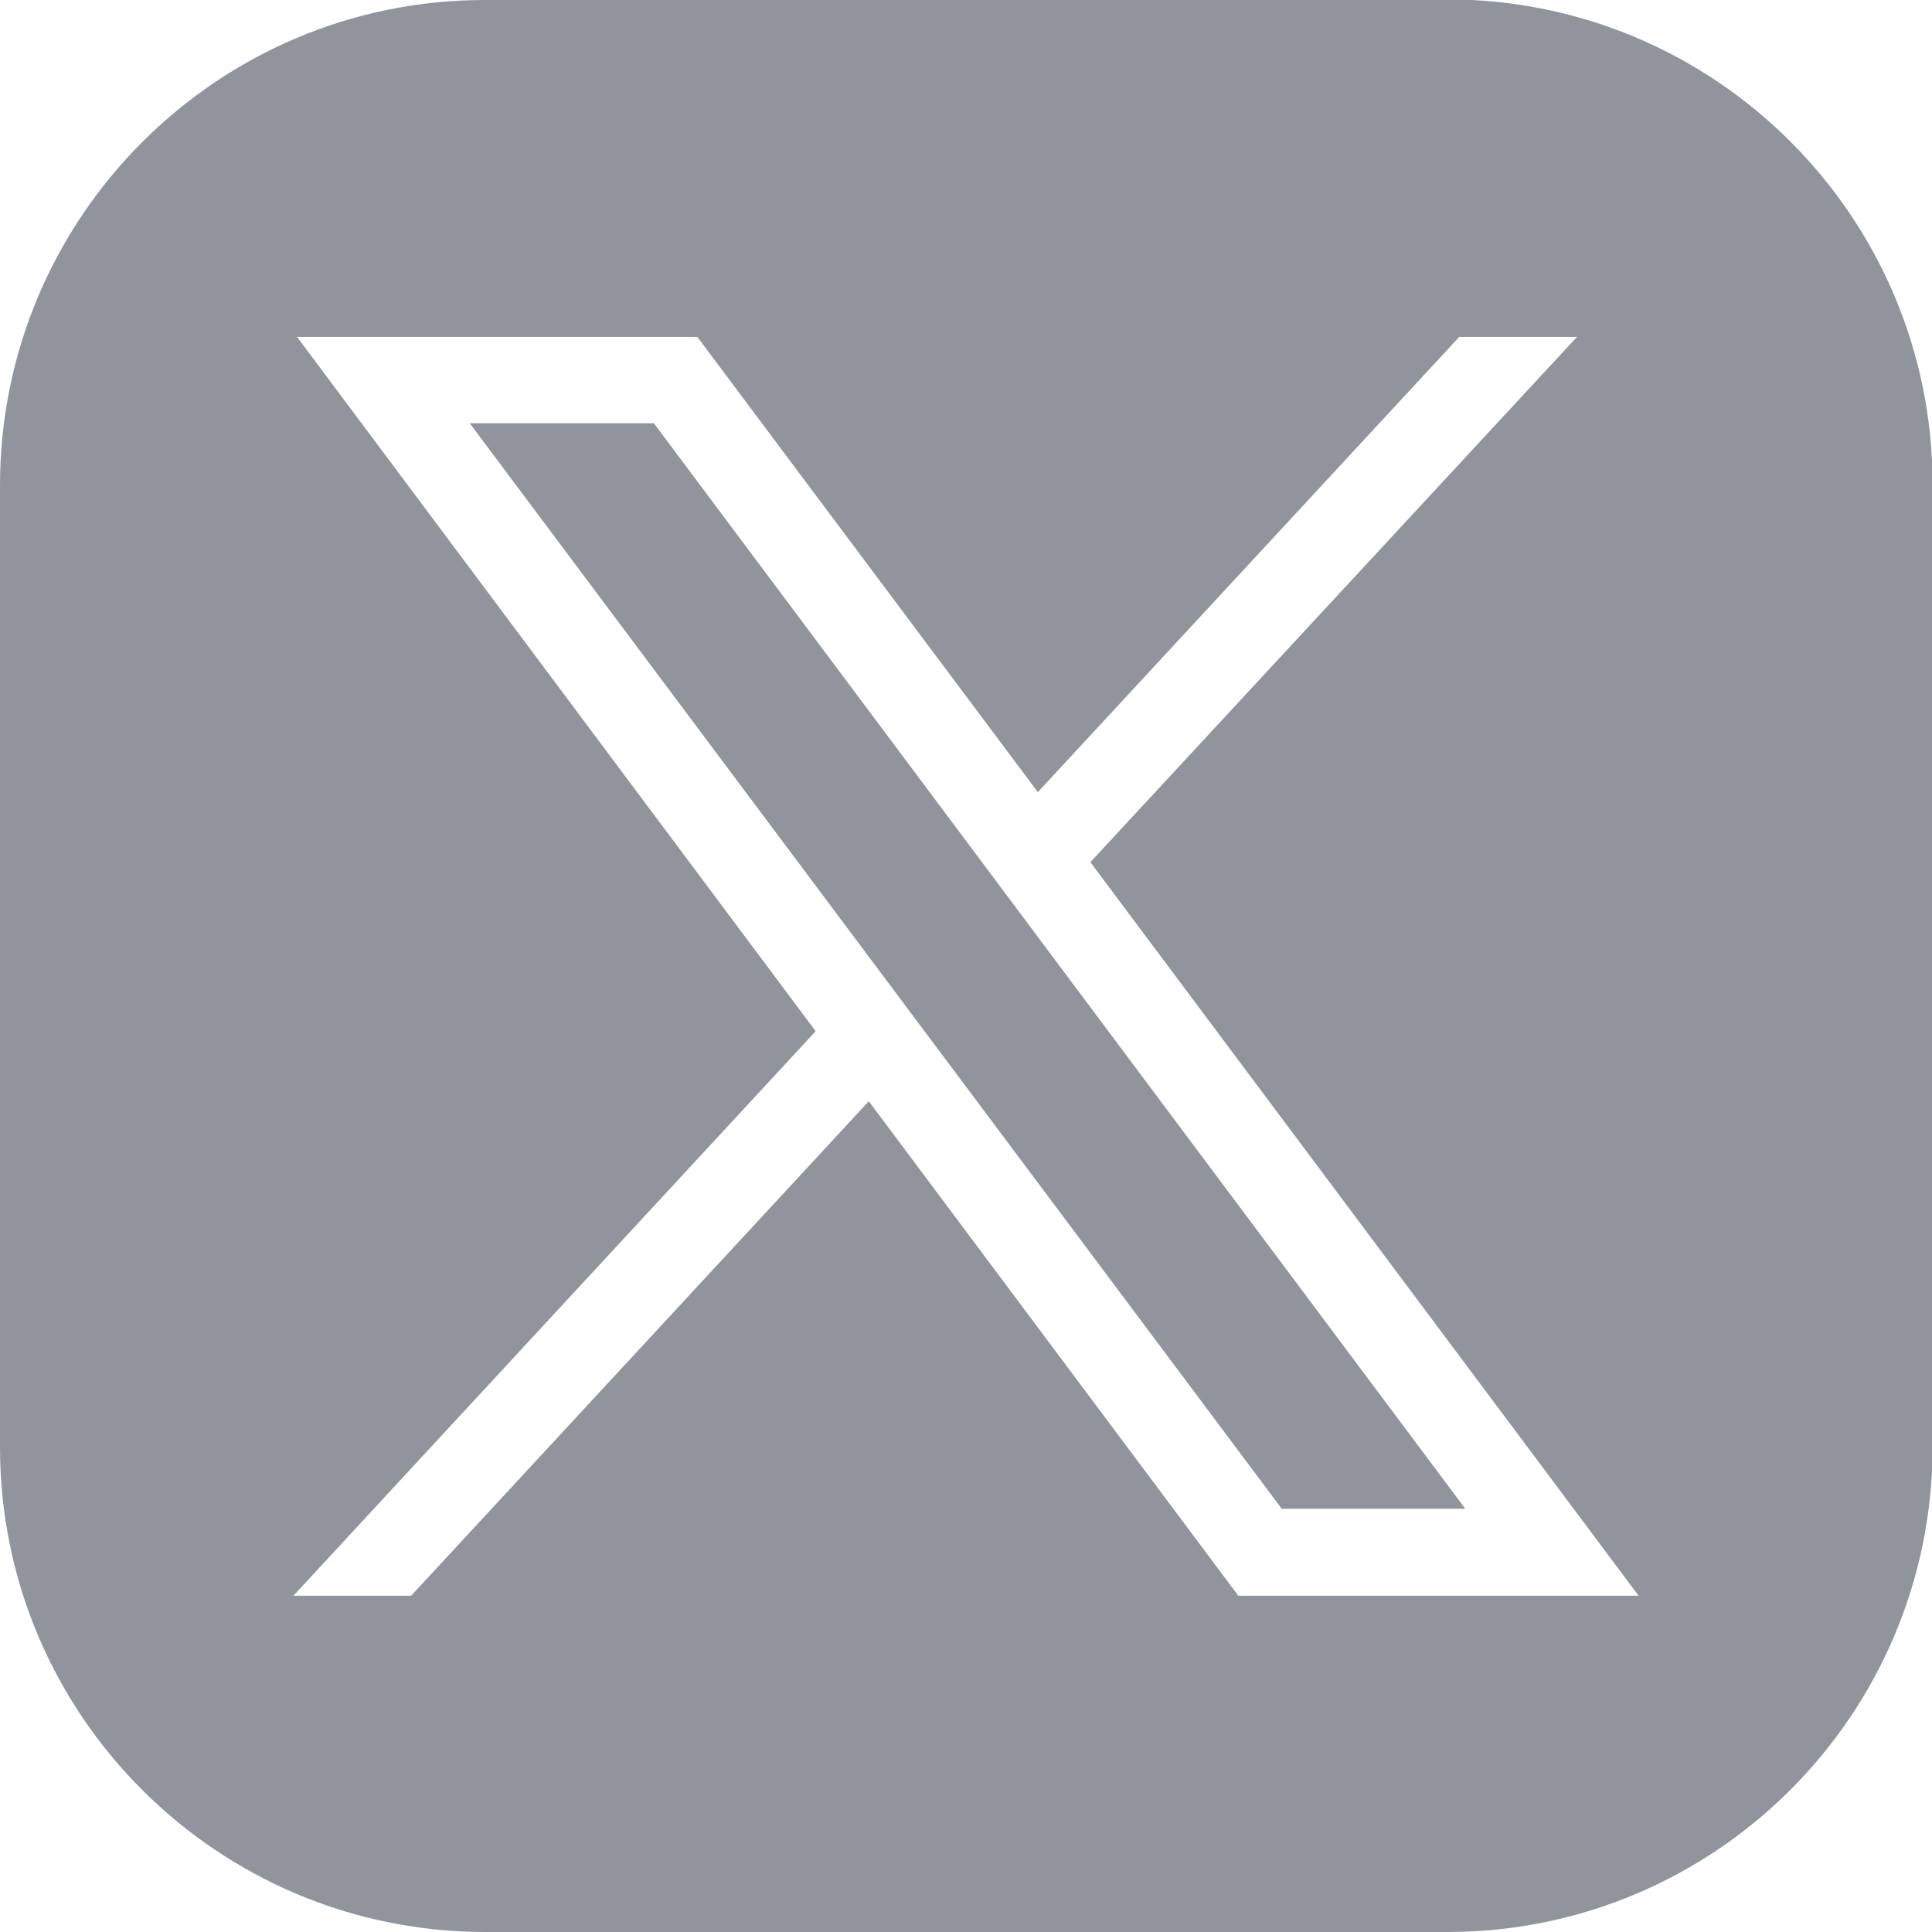
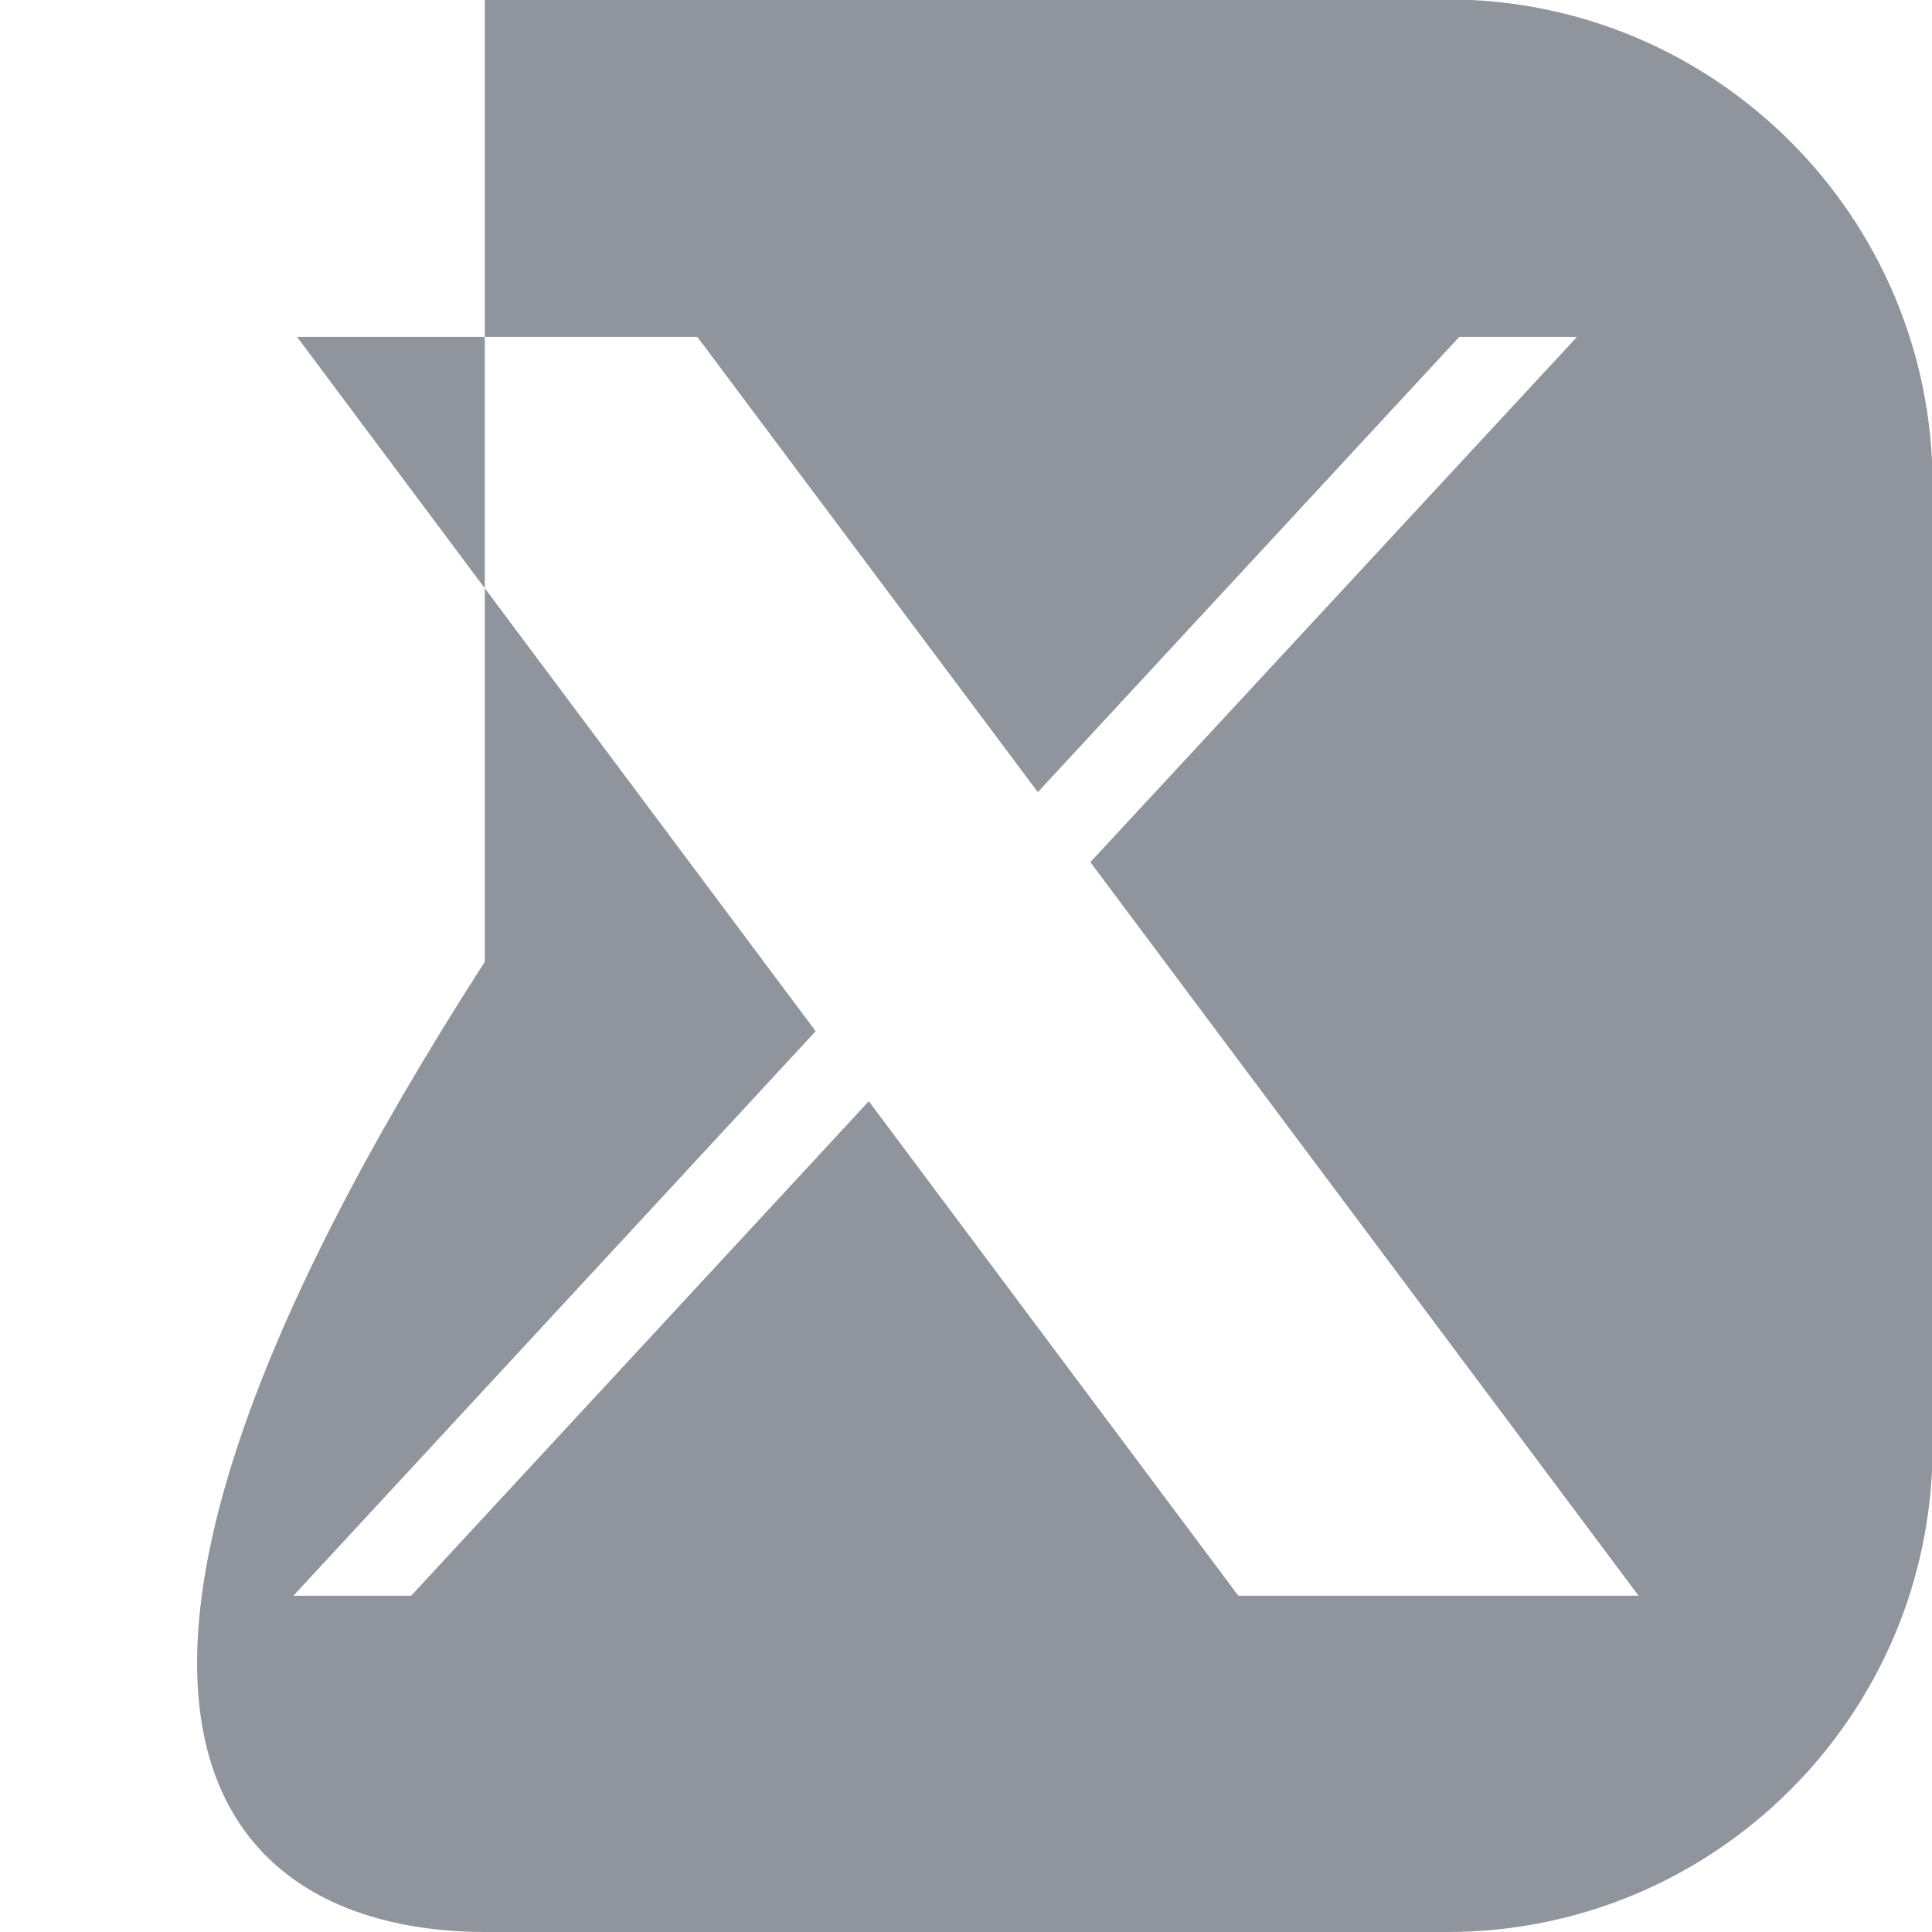
<svg xmlns="http://www.w3.org/2000/svg" id="Layer_1" data-name="Layer 1" viewBox="0 0 32 32">
  <defs>
    <style>
      .cls-1 {
        fill: #90949c;
        stroke-width: 0px;
      }
    </style>
  </defs>
-   <polygon class="cls-1" points="7.78 7.01 21.23 24.99 24.27 24.99 10.83 7.01 7.78 7.01" />
-   <path class="cls-1" d="m23.96,0h-15.93C3.6,0,0,3.6,0,8.04v15.93C0,28.4,3.6,32,8.04,32h15.93c4.44,0,8.04-3.6,8.04-8.04v-15.93c0-4.44-3.6-8.04-8.04-8.04Zm-3.45,26.43l-6.12-8.19-7.58,8.19h-1.95l8.65-9.35L4.92,5.58h6.63l5.64,7.54,6.98-7.54h1.95l-8.06,8.7,9.08,12.15h-6.63Z" />
+   <path class="cls-1" d="m23.96,0h-15.93v15.93C0,28.4,3.6,32,8.04,32h15.93c4.44,0,8.04-3.6,8.04-8.04v-15.93c0-4.44-3.6-8.04-8.04-8.04Zm-3.45,26.43l-6.12-8.19-7.58,8.19h-1.95l8.65-9.35L4.92,5.58h6.63l5.64,7.54,6.98-7.54h1.95l-8.06,8.7,9.08,12.15h-6.63Z" />
</svg>